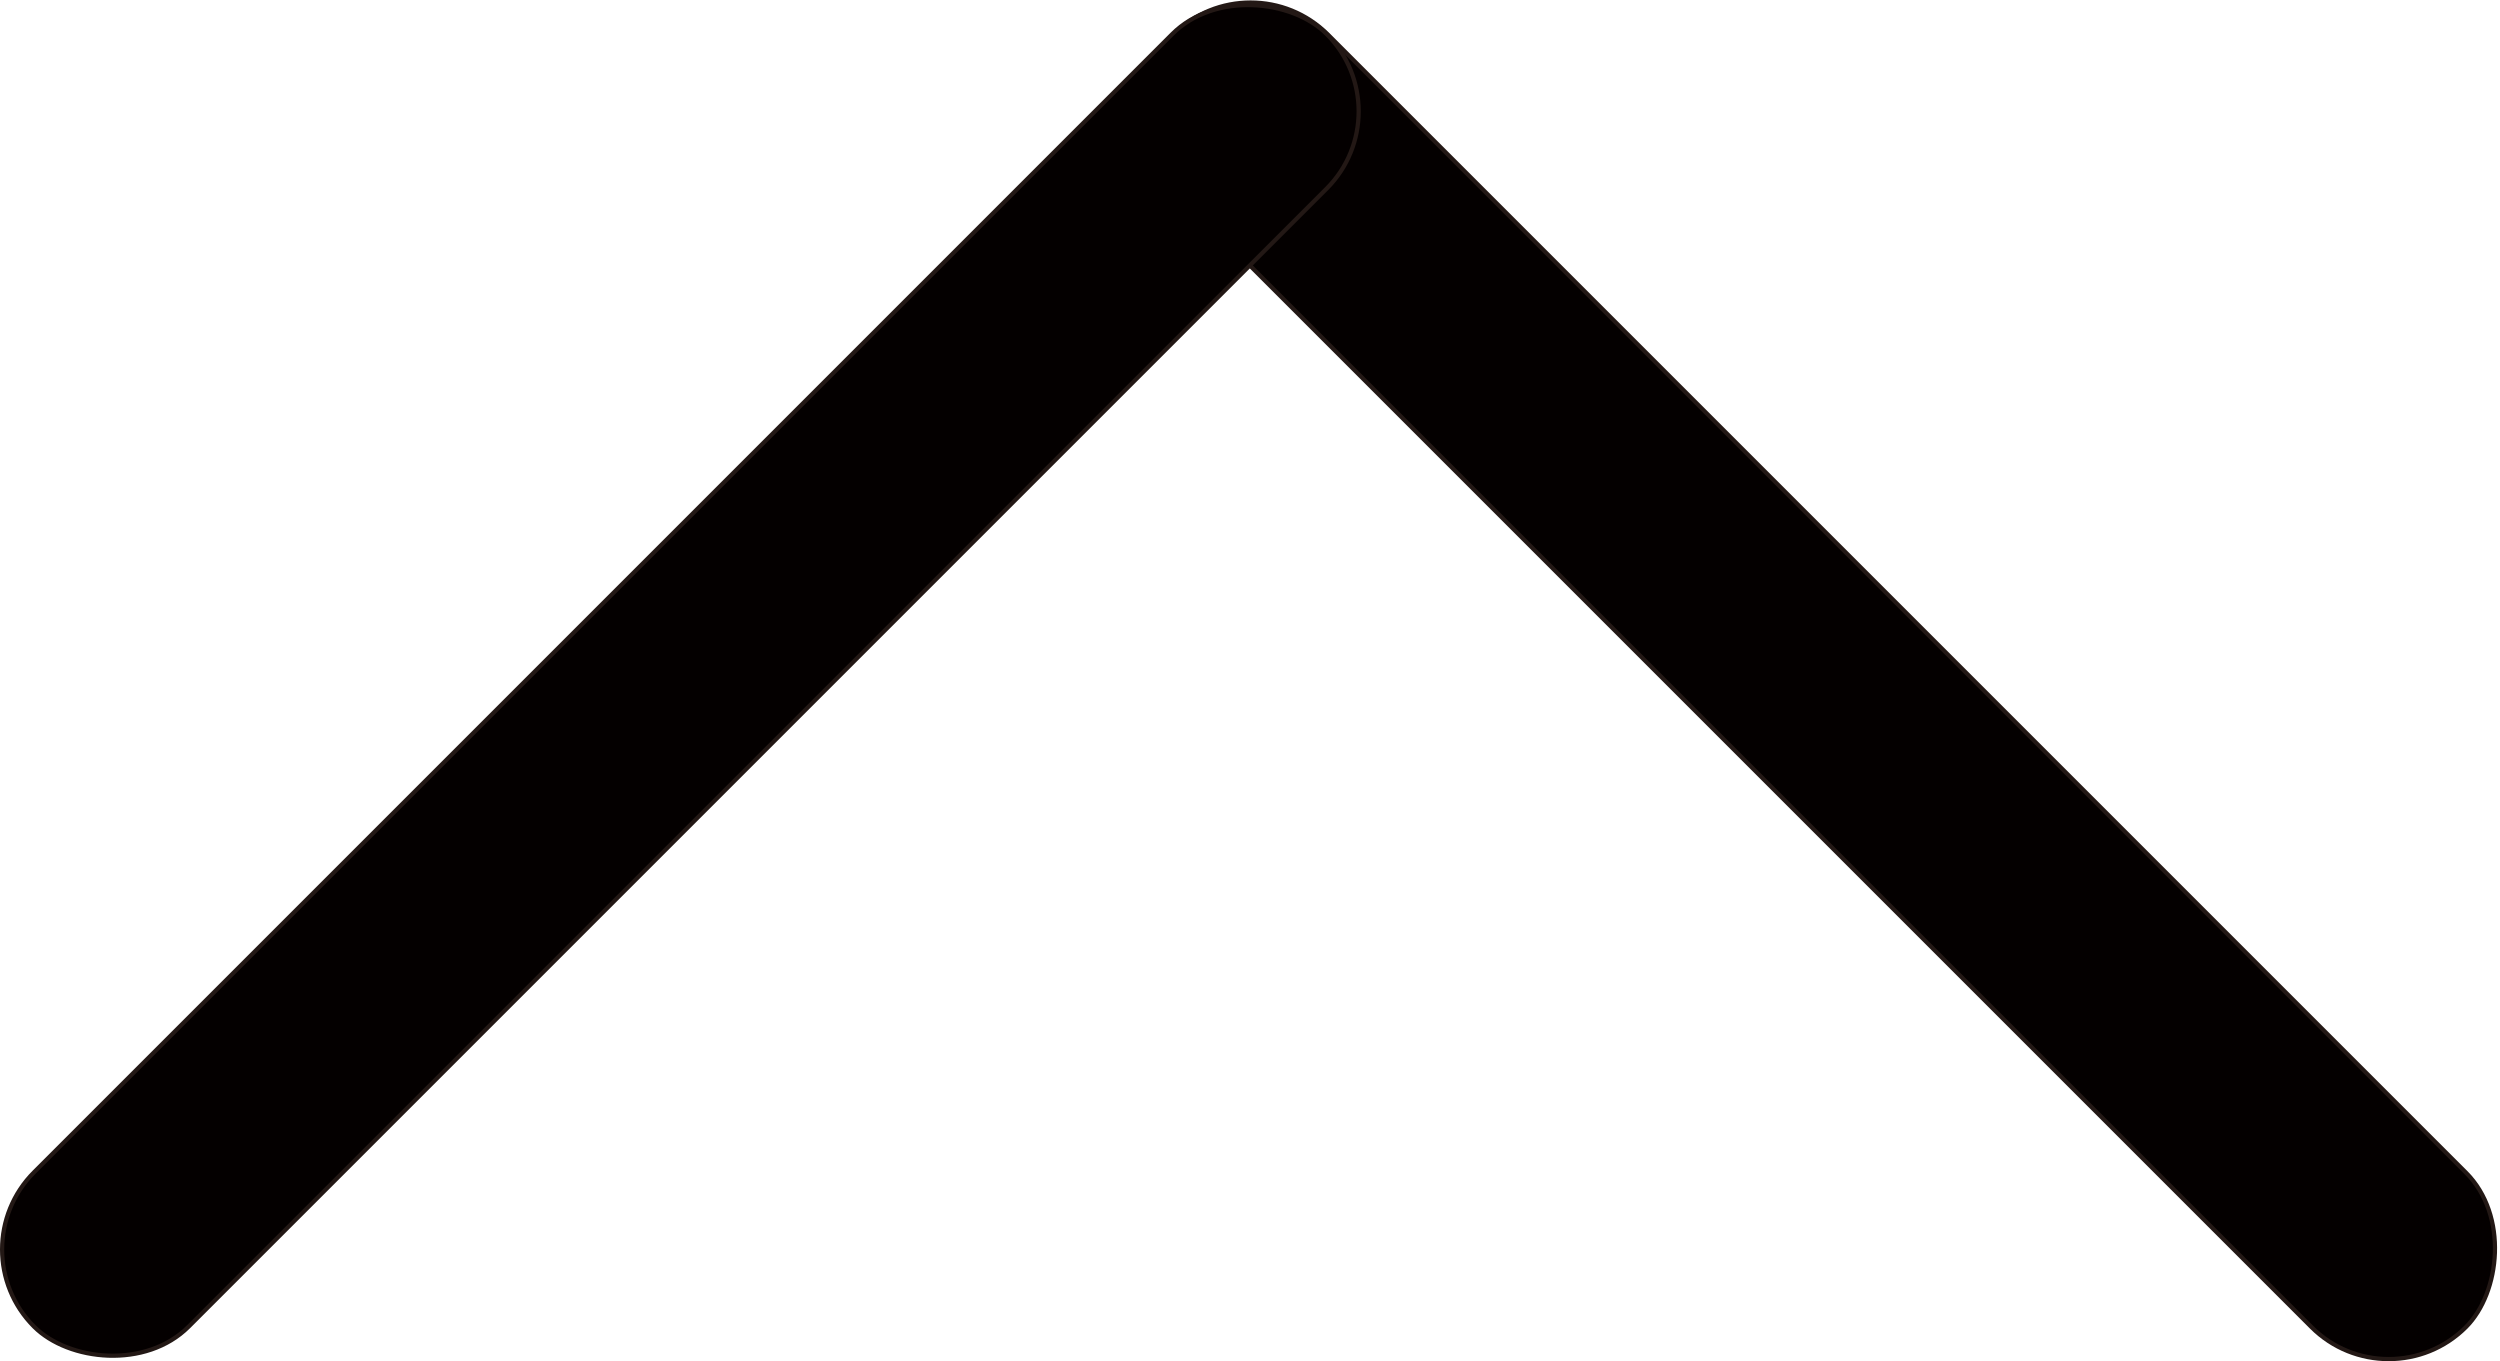
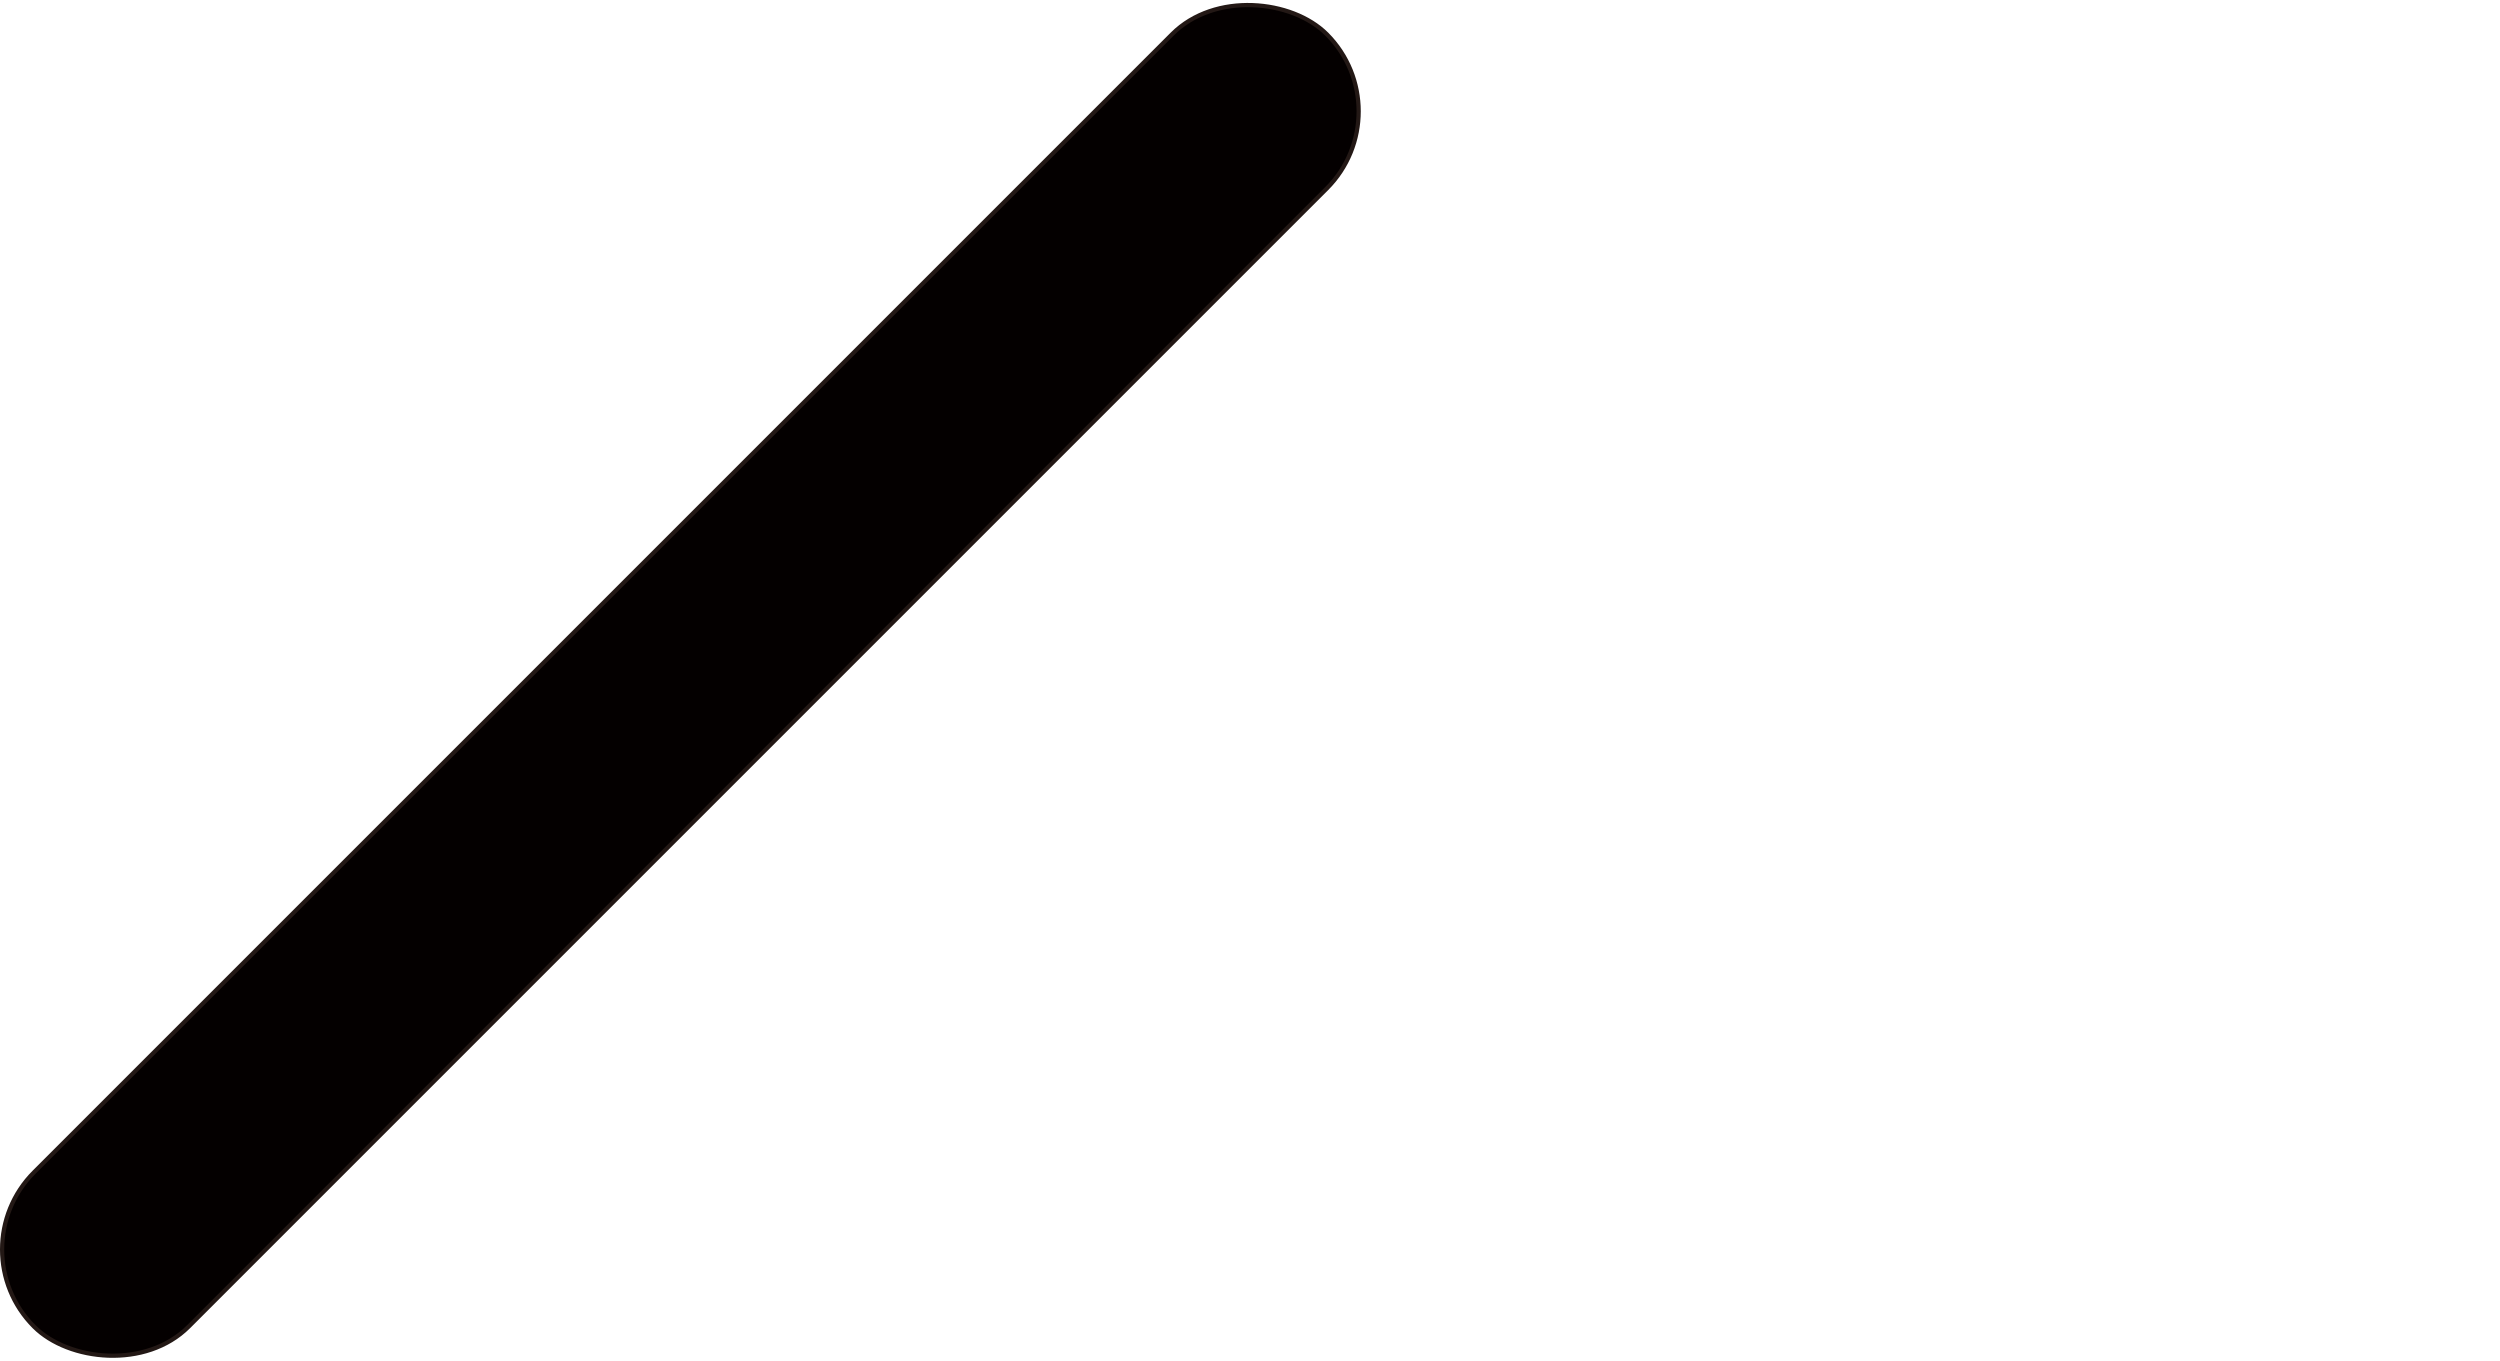
<svg xmlns="http://www.w3.org/2000/svg" id="_图层_1" data-name="图层 1" viewBox="0 0 592.62 322.66">
  <defs>
    <style>
      .cls-1 {
        fill: #040000;
        stroke: #231815;
        stroke-miterlimit: 10;
      }
    </style>
  </defs>
-   <rect class="cls-1" x="214.68" y="135.48" width="433.32" height="51.79" rx="25.9" ry="25.9" transform="translate(240.45 -257.73) rotate(45)" />
  <rect class="cls-1" x="-55.37" y="135.39" width="433.32" height="51.79" rx="25.9" ry="25.9" transform="translate(-66.81 161.29) rotate(-45)" />
</svg>